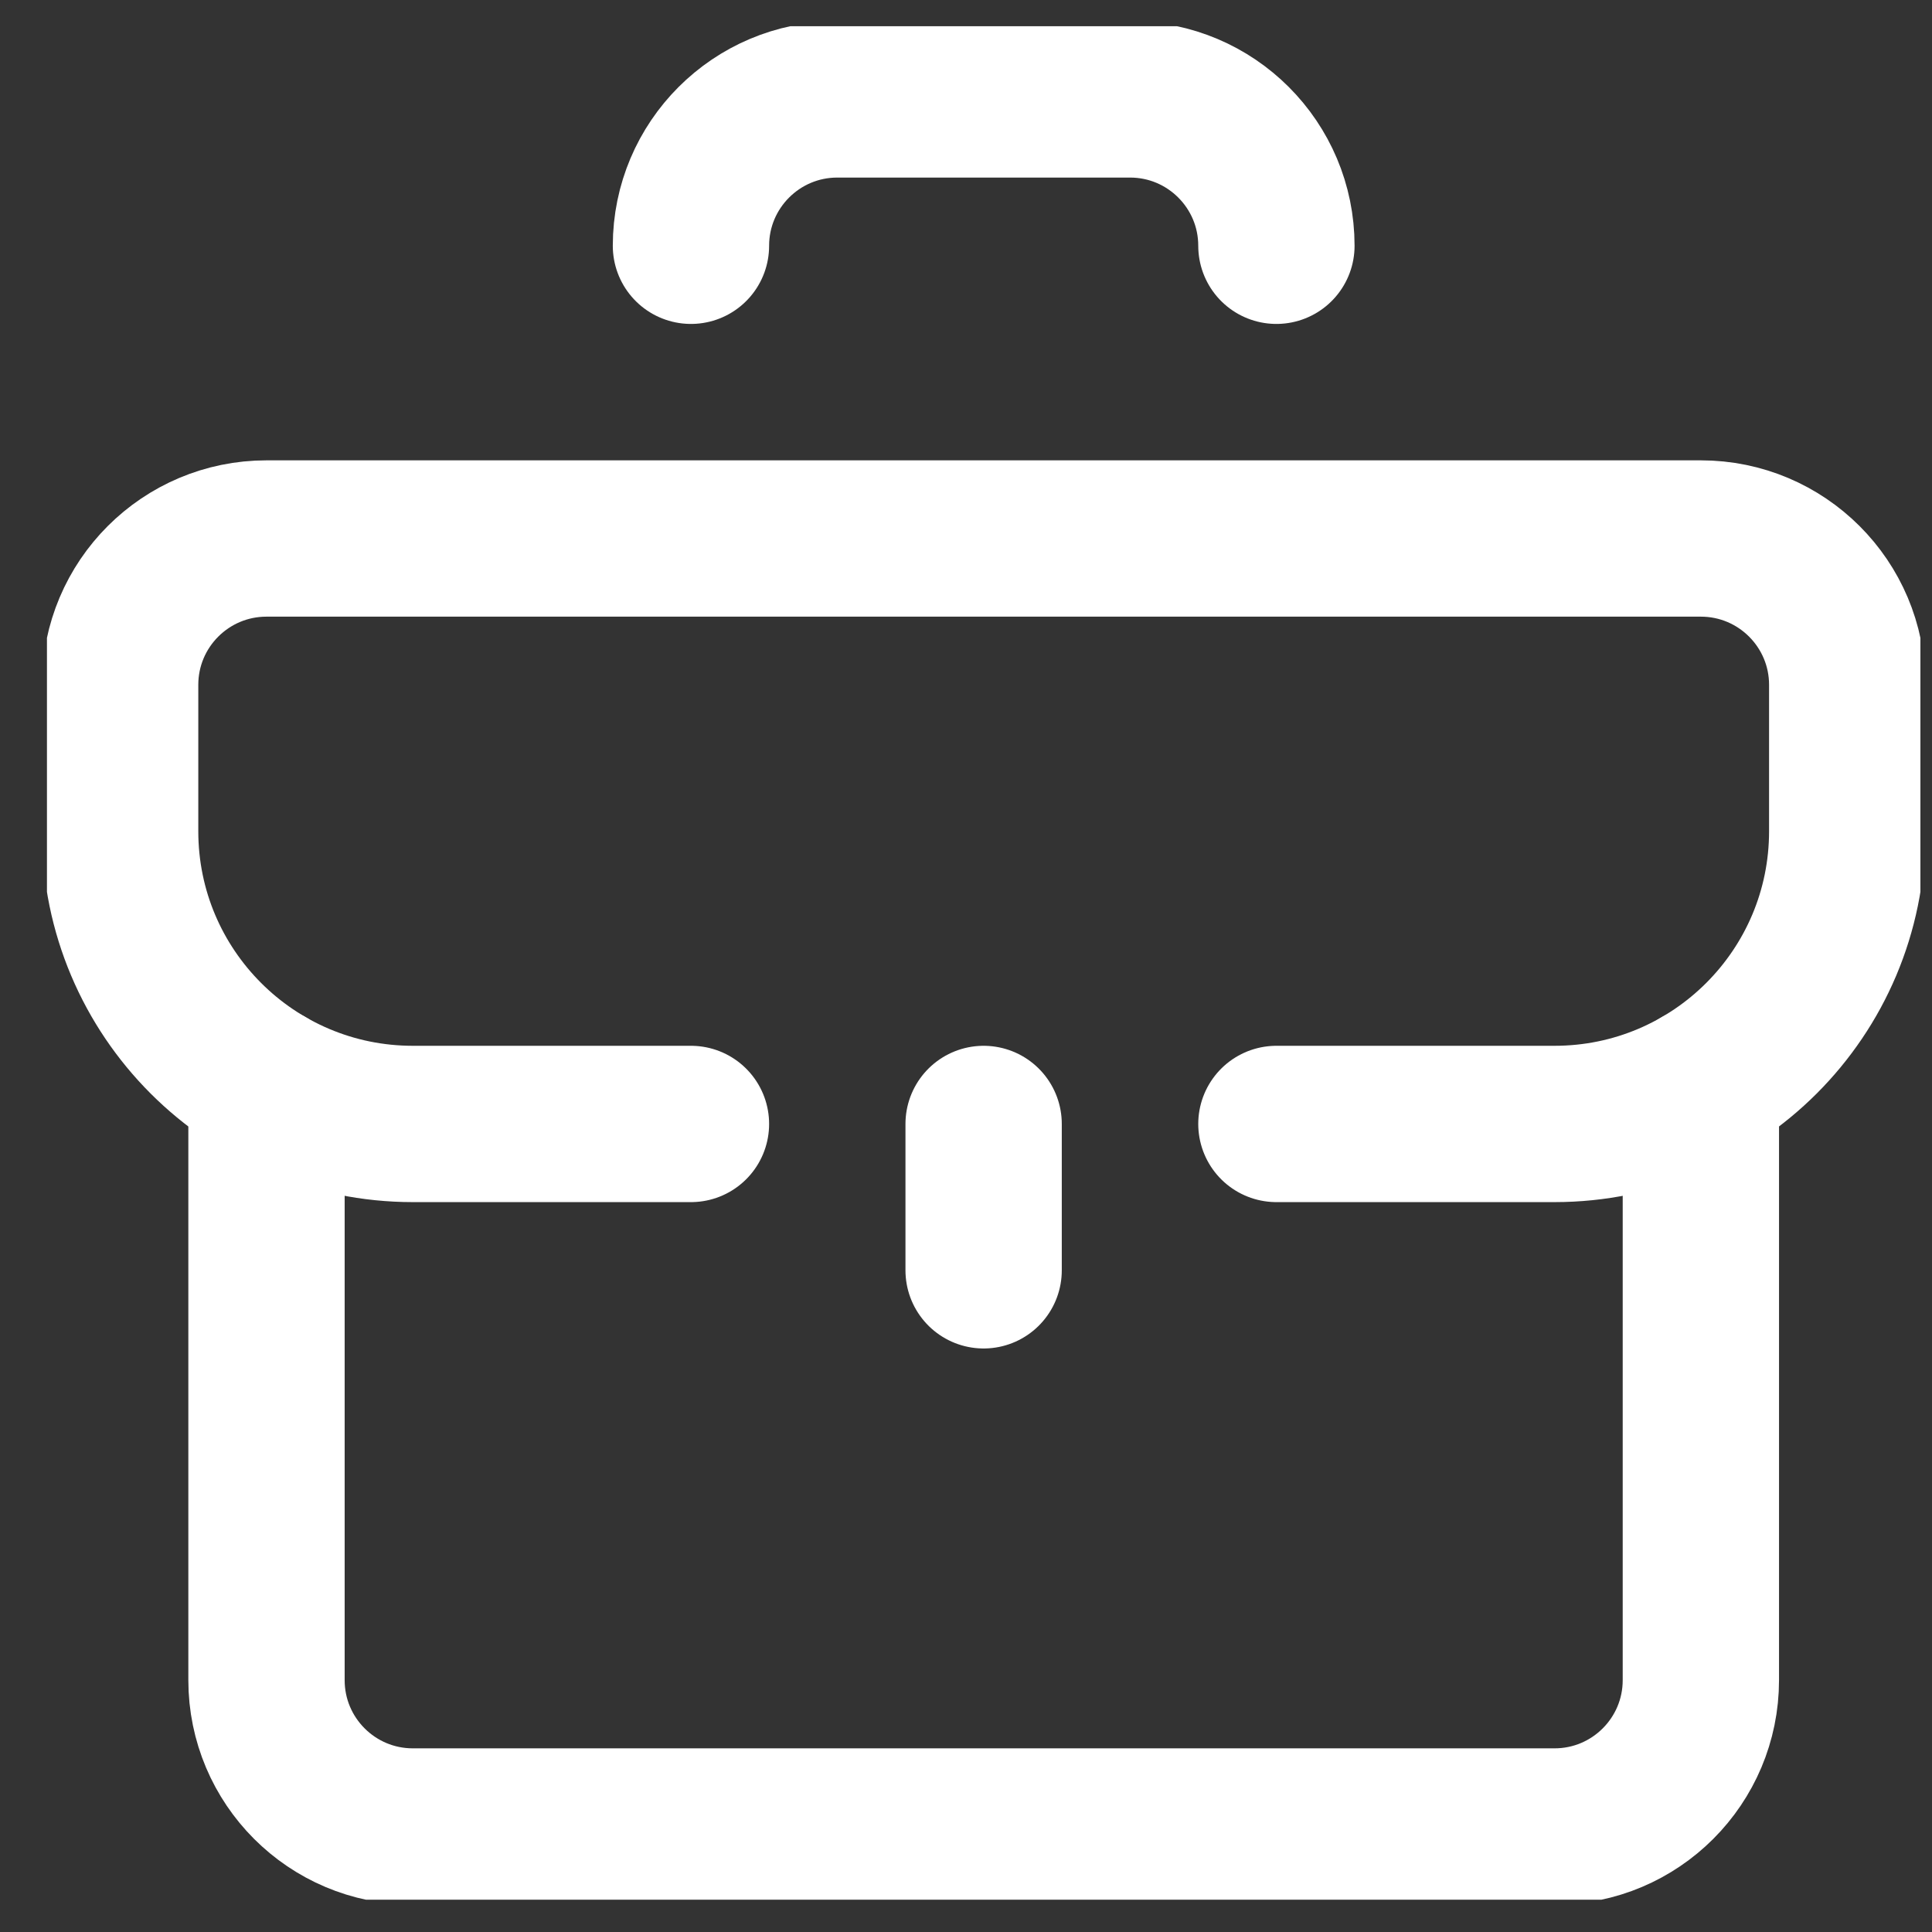
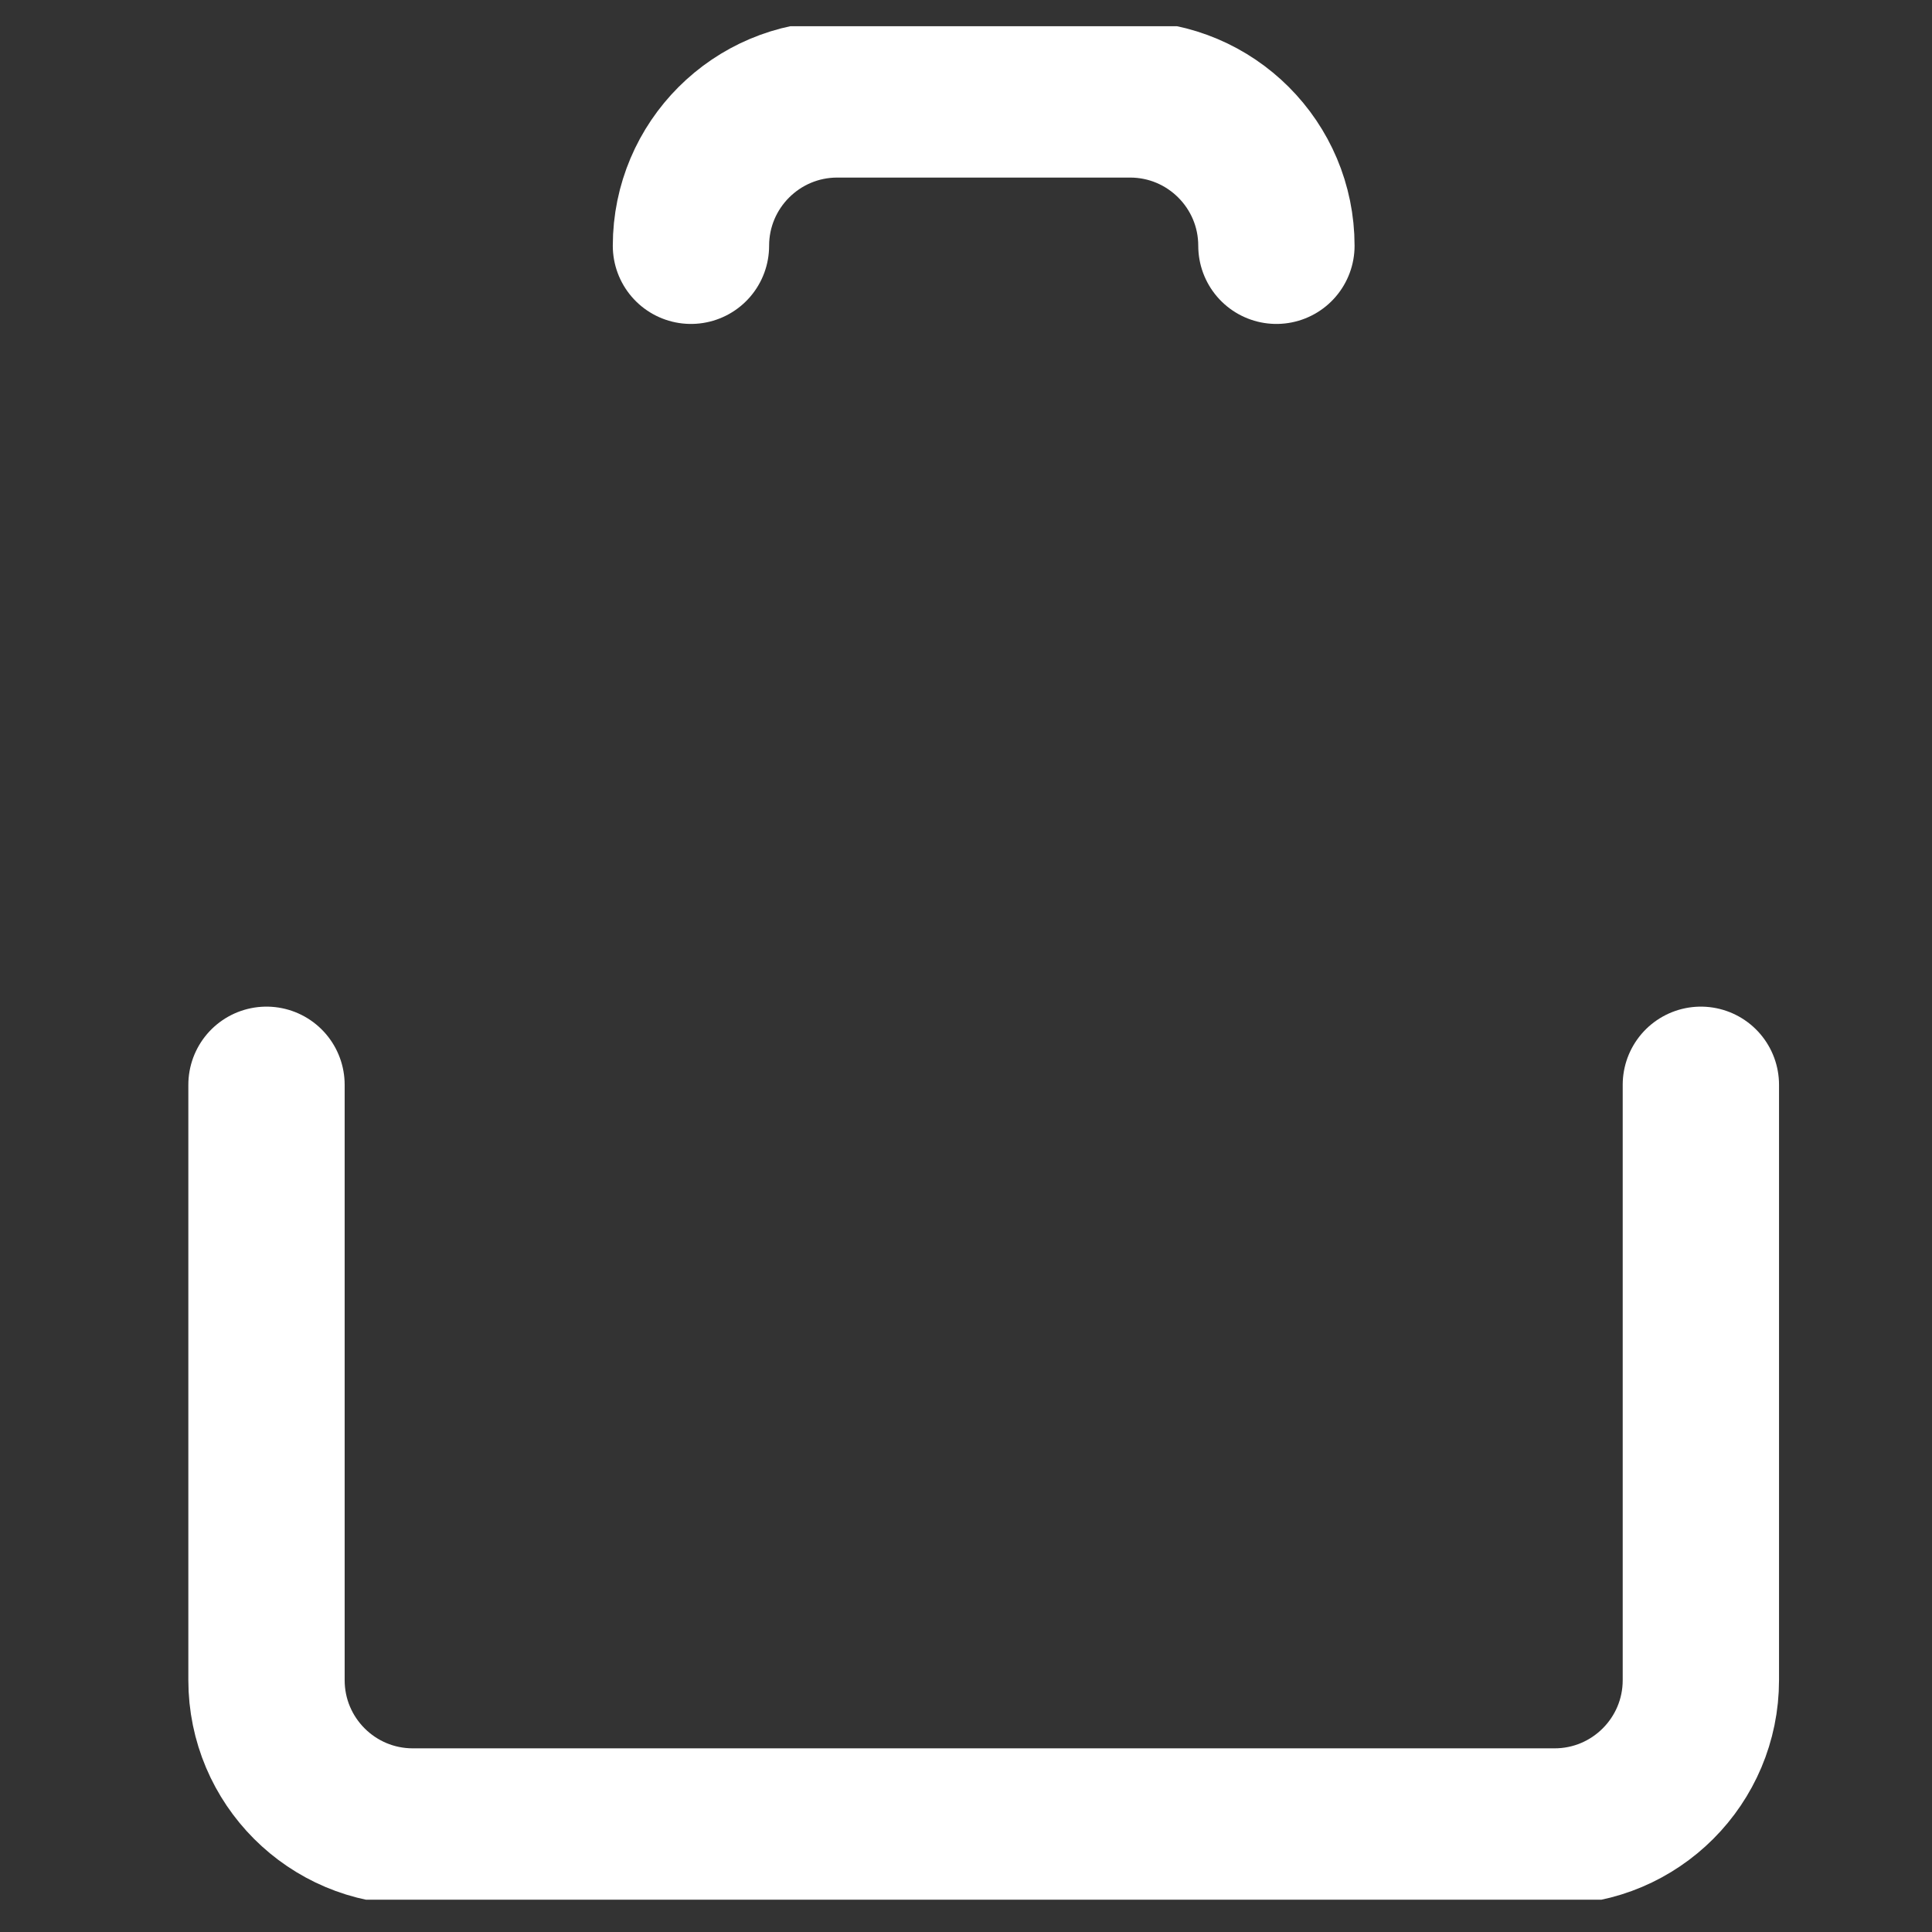
<svg xmlns="http://www.w3.org/2000/svg" width="33" height="33" viewBox="0 0 33 33" fill="none">
  <rect x="0" y="0" width="33" height="33" fill="#333333" stroke="none" />
  <g clip-path="url(#clip0_1_77)">
-     <path d="M11.802 19.198H7.052C4.29 19.198 2.052 16.96 2.052 14.198V11.698C2.052 10.317 3.171 9.198 4.552 9.198H29.052C30.432 9.198 31.552 10.317 31.552 11.698V14.198C31.552 16.96 29.313 19.198 26.552 19.198H21.802" stroke="white" stroke-width="2.67" stroke-miterlimit="10" stroke-linecap="round" stroke-linejoin="round" />
    <path d="M29.052 18.529V28.698C29.052 30.079 27.933 31.198 26.552 31.198H7.052C5.671 31.198 4.552 30.079 4.552 28.698V18.529" stroke="white" stroke-width="2.67" stroke-miterlimit="10" stroke-linecap="round" stroke-linejoin="round" />
    <path d="M11.802 4.198C11.802 2.818 12.921 1.698 14.302 1.698H19.302C20.683 1.698 21.802 2.818 21.802 4.198" stroke="white" stroke-width="2.67" stroke-miterlimit="10" stroke-linecap="round" stroke-linejoin="round" />
-     <path d="M16.801 21.698V19.198" stroke="white" stroke-width="2.67" stroke-miterlimit="10" stroke-linecap="round" stroke-linejoin="round" />
  </g>
  <defs>
    <clipPath id="clip0_1_77">
      <rect width="32" height="32" fill="white" transform="translate(0.802 0.448)" />
    </clipPath>
  </defs>
</svg>